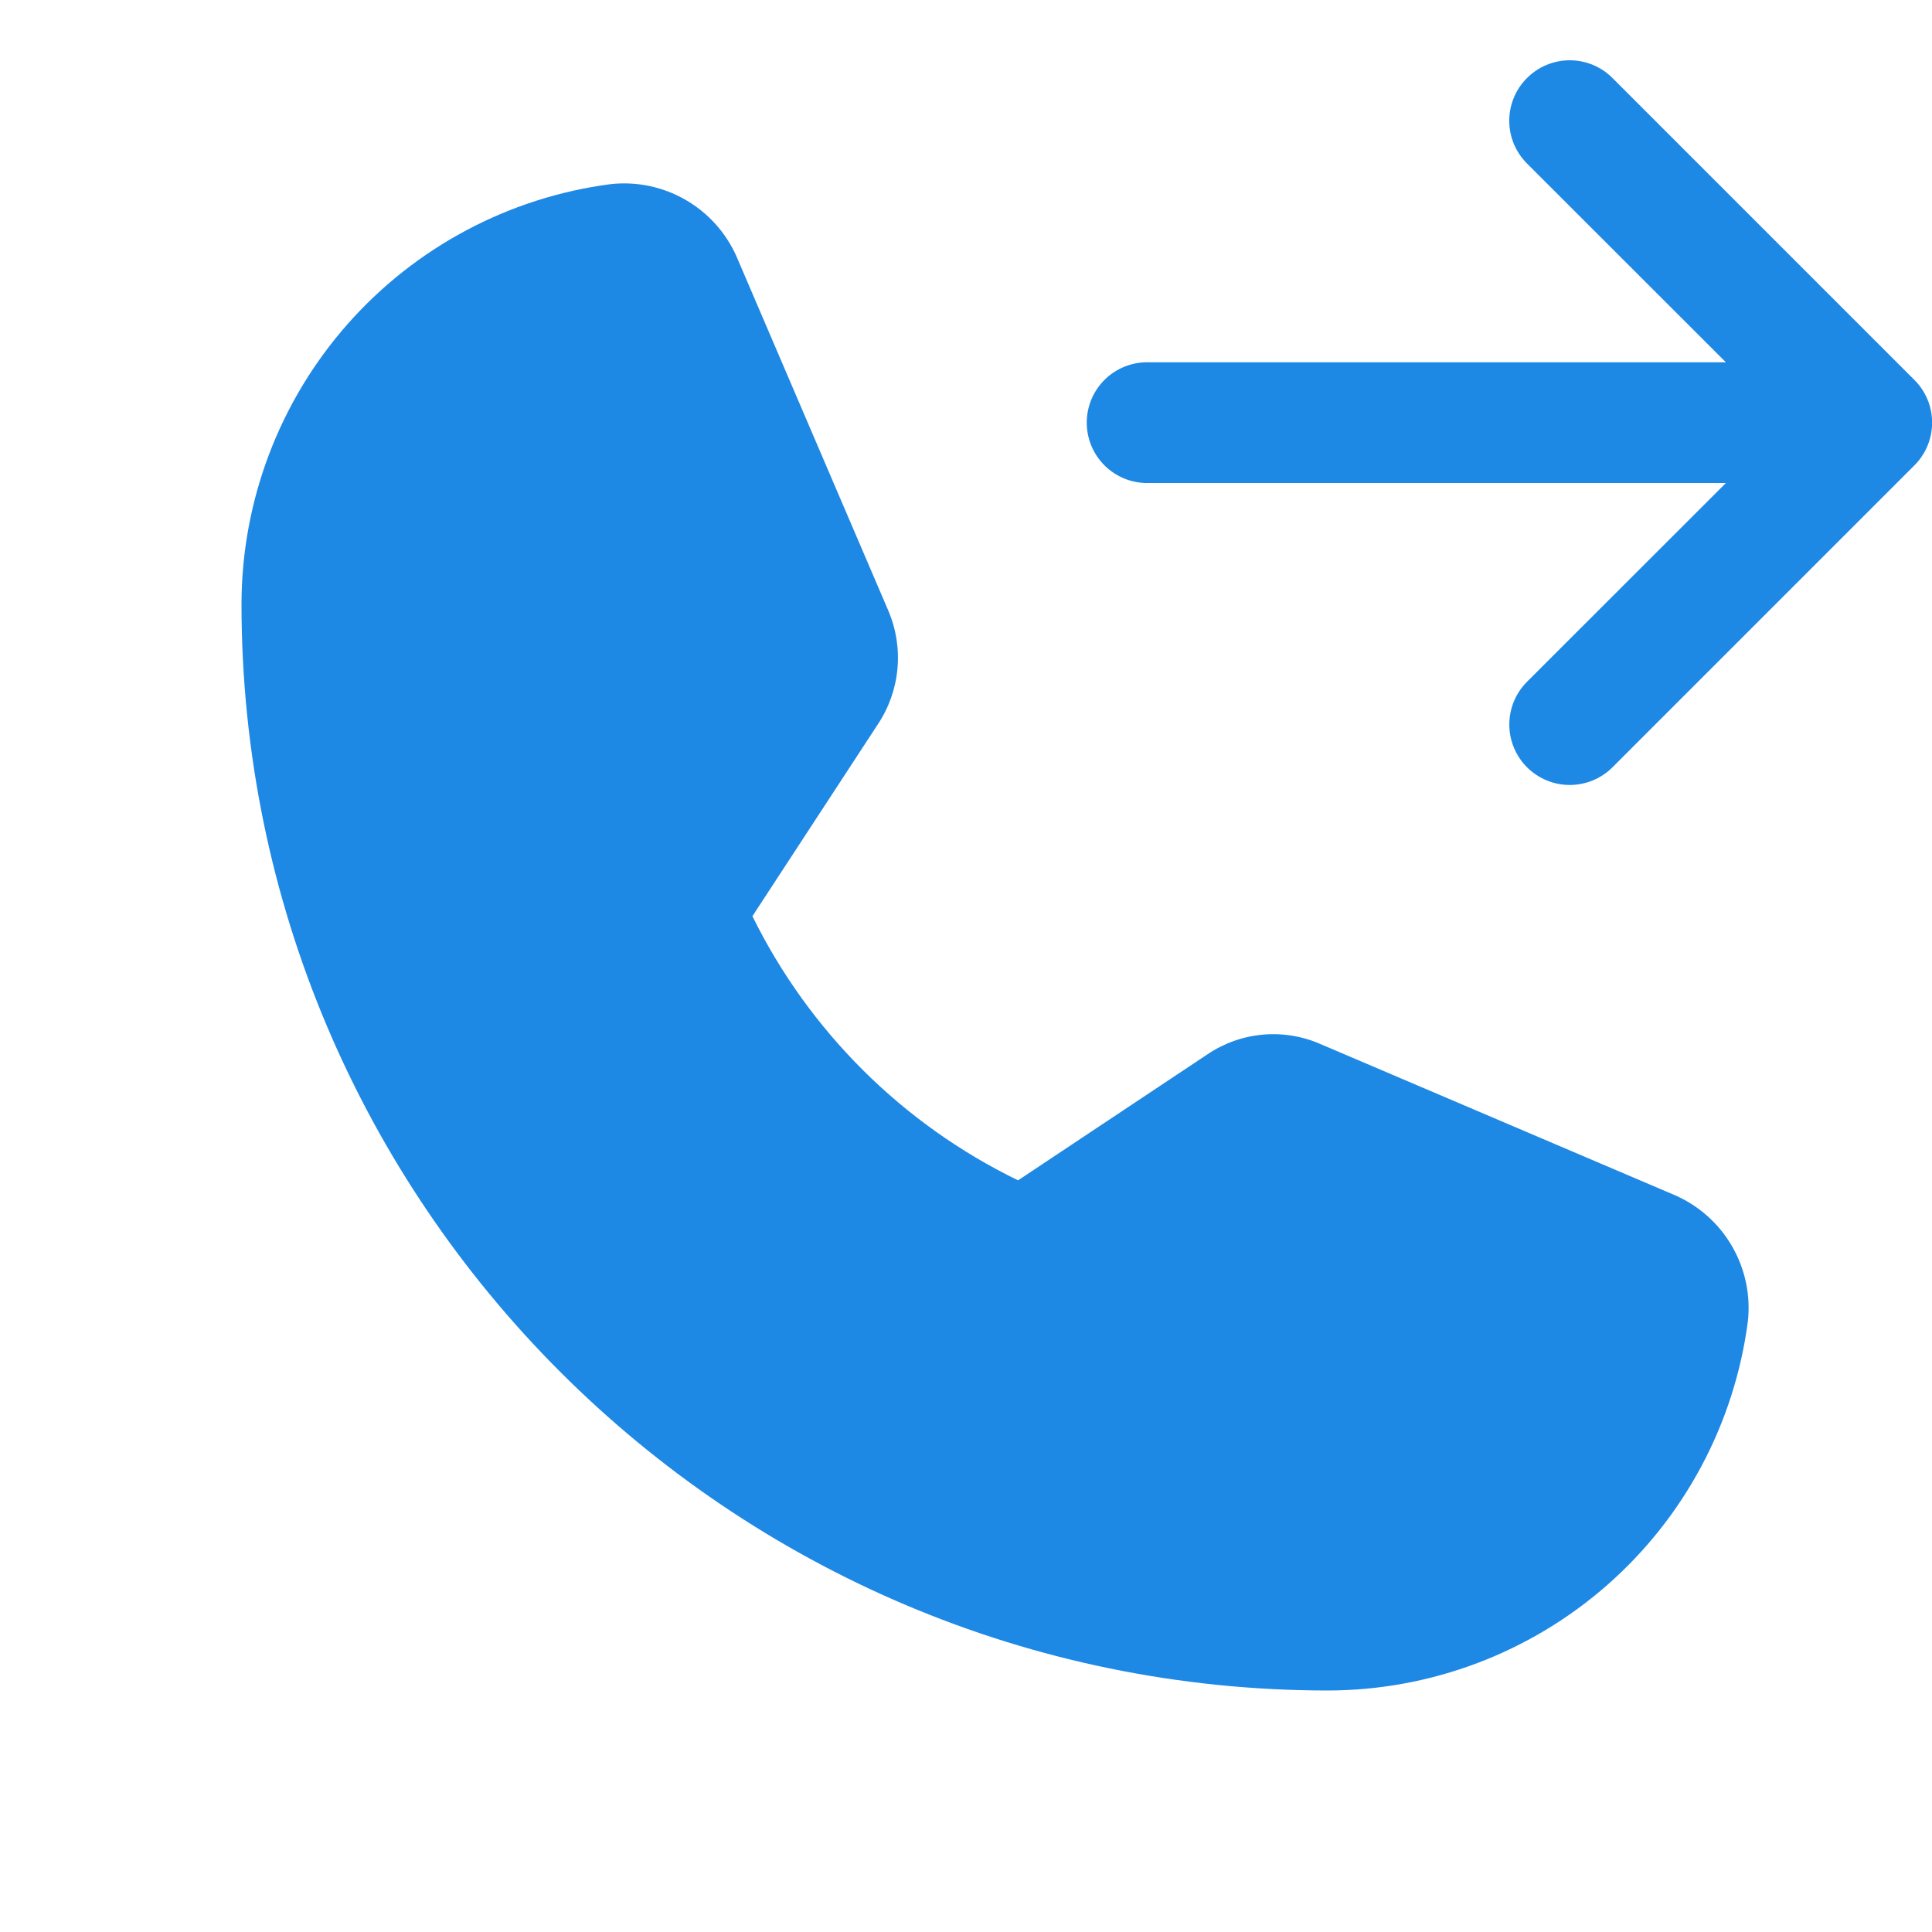
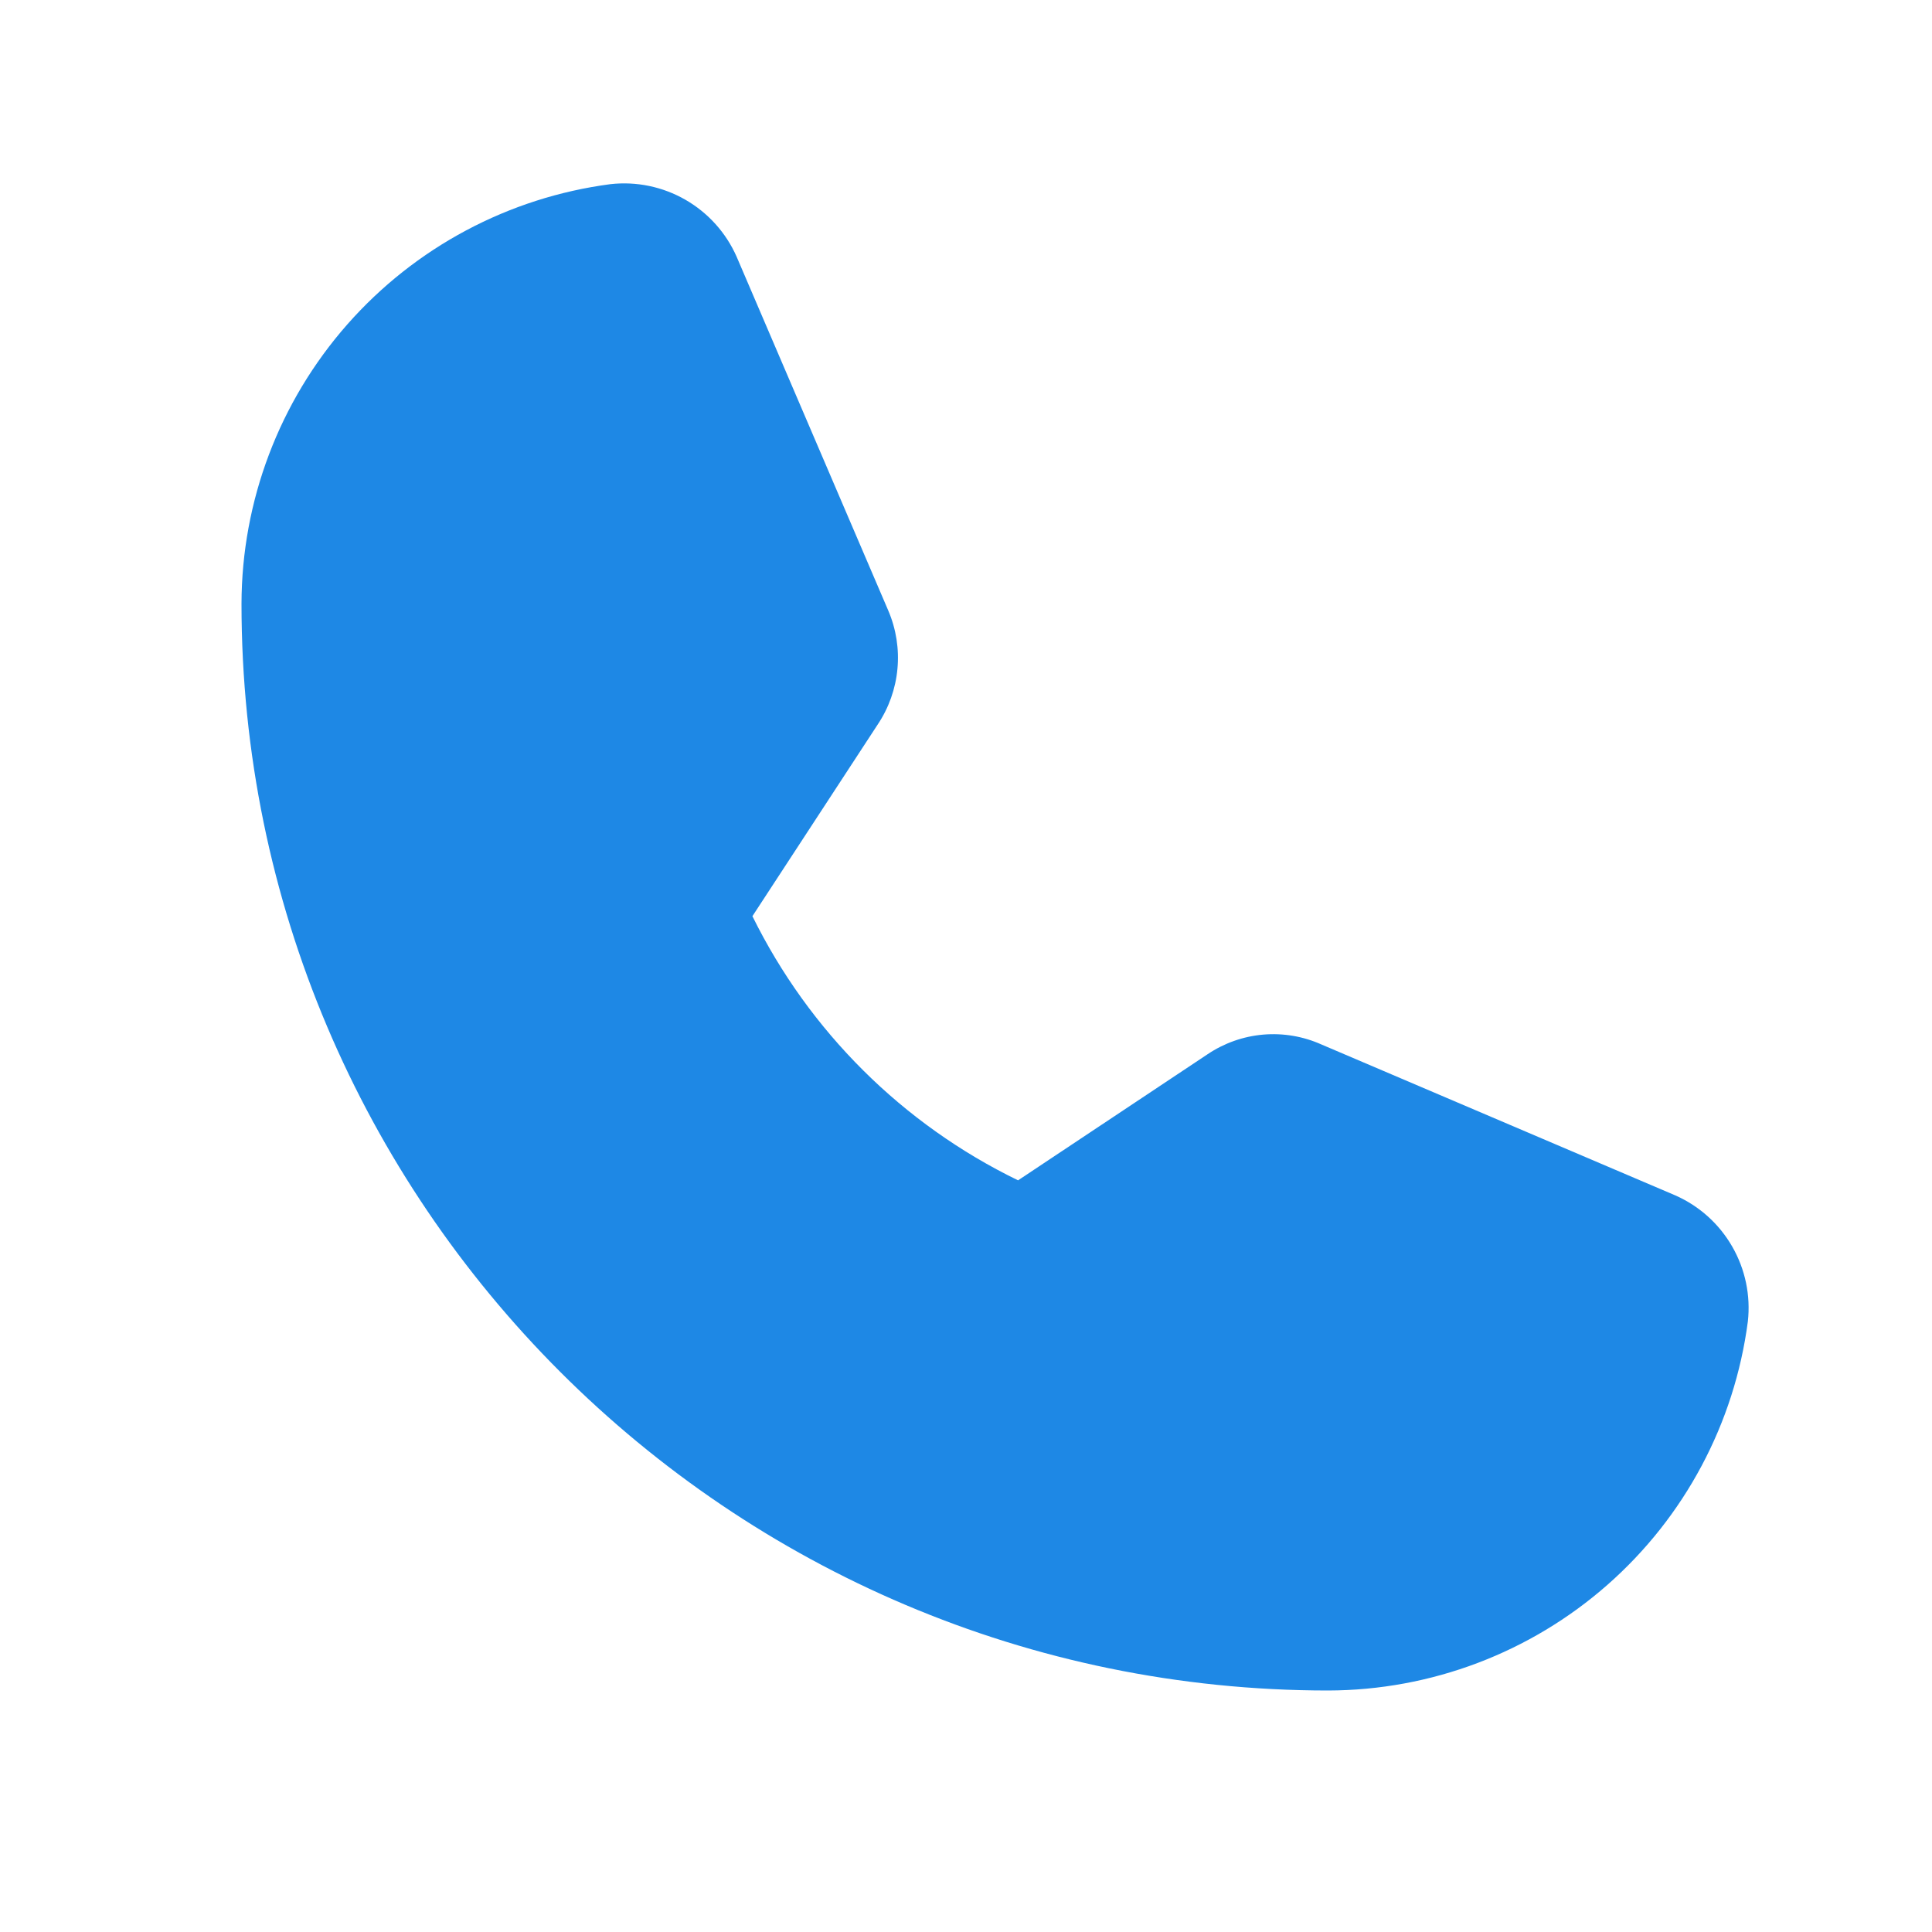
<svg xmlns="http://www.w3.org/2000/svg" width="80" height="80" viewBox="0 0 80 80" fill="none">
  <g clip-path="url(#clip0_2071_90179)">
    <path d="M72.375 54.718C71.822 58.939 69.756 62.814 66.56 65.625C63.364 68.436 59.256 69.99 55 70C30.188 70 10 49.812 10 25C10.009 20.744 11.564 16.636 14.375 13.44C17.186 10.244 21.061 8.178 25.281 7.625C26.357 7.505 27.443 7.732 28.381 8.271C29.32 8.811 30.062 9.635 30.5 10.625L36.781 25.281C37.107 26.042 37.238 26.872 37.161 27.696C37.085 28.52 36.804 29.312 36.344 30L31.156 37.937C33.505 42.704 37.376 46.553 42.156 48.875L50 43.656C50.687 43.193 51.481 42.912 52.307 42.841C53.132 42.77 53.962 42.911 54.719 43.25L69.375 49.5C70.365 49.938 71.189 50.68 71.728 51.619C72.268 52.557 72.494 53.643 72.375 54.718Z" fill="#1E88E5" />
-     <path d="M64.042 2.687C63.738 2.813 63.462 2.998 63.23 3.231C62.997 3.463 62.812 3.739 62.686 4.042C62.56 4.346 62.495 4.672 62.495 5.001C62.495 5.329 62.56 5.655 62.686 5.959C62.812 6.262 62.997 6.538 63.23 6.771L71.465 15.001H47.5C46.837 15.001 46.201 15.264 45.732 15.733C45.263 16.202 45 16.837 45 17.501C45 18.164 45.263 18.799 45.732 19.268C46.201 19.737 46.837 20.001 47.5 20.001H71.465L63.23 28.231C62.761 28.7 62.497 29.337 62.497 30.001C62.497 30.664 62.761 31.301 63.23 31.771C63.699 32.24 64.336 32.504 65 32.504C65.664 32.504 66.301 32.24 66.77 31.771L79.27 19.271C79.503 19.038 79.688 18.762 79.814 18.459C79.94 18.155 80.004 17.829 80.004 17.501C80.004 17.172 79.94 16.846 79.814 16.542C79.688 16.239 79.503 15.963 79.27 15.731L66.77 3.231C66.538 2.998 66.262 2.813 65.958 2.687C65.654 2.561 65.329 2.496 65 2.496C64.671 2.496 64.346 2.561 64.042 2.687Z" fill="#1E88E5" />
  </g>
  <defs>
    <clipPath id="clip0_2071_90179">
      <rect width="80" height="80" fill="white" />
    </clipPath>
  </defs>
</svg>